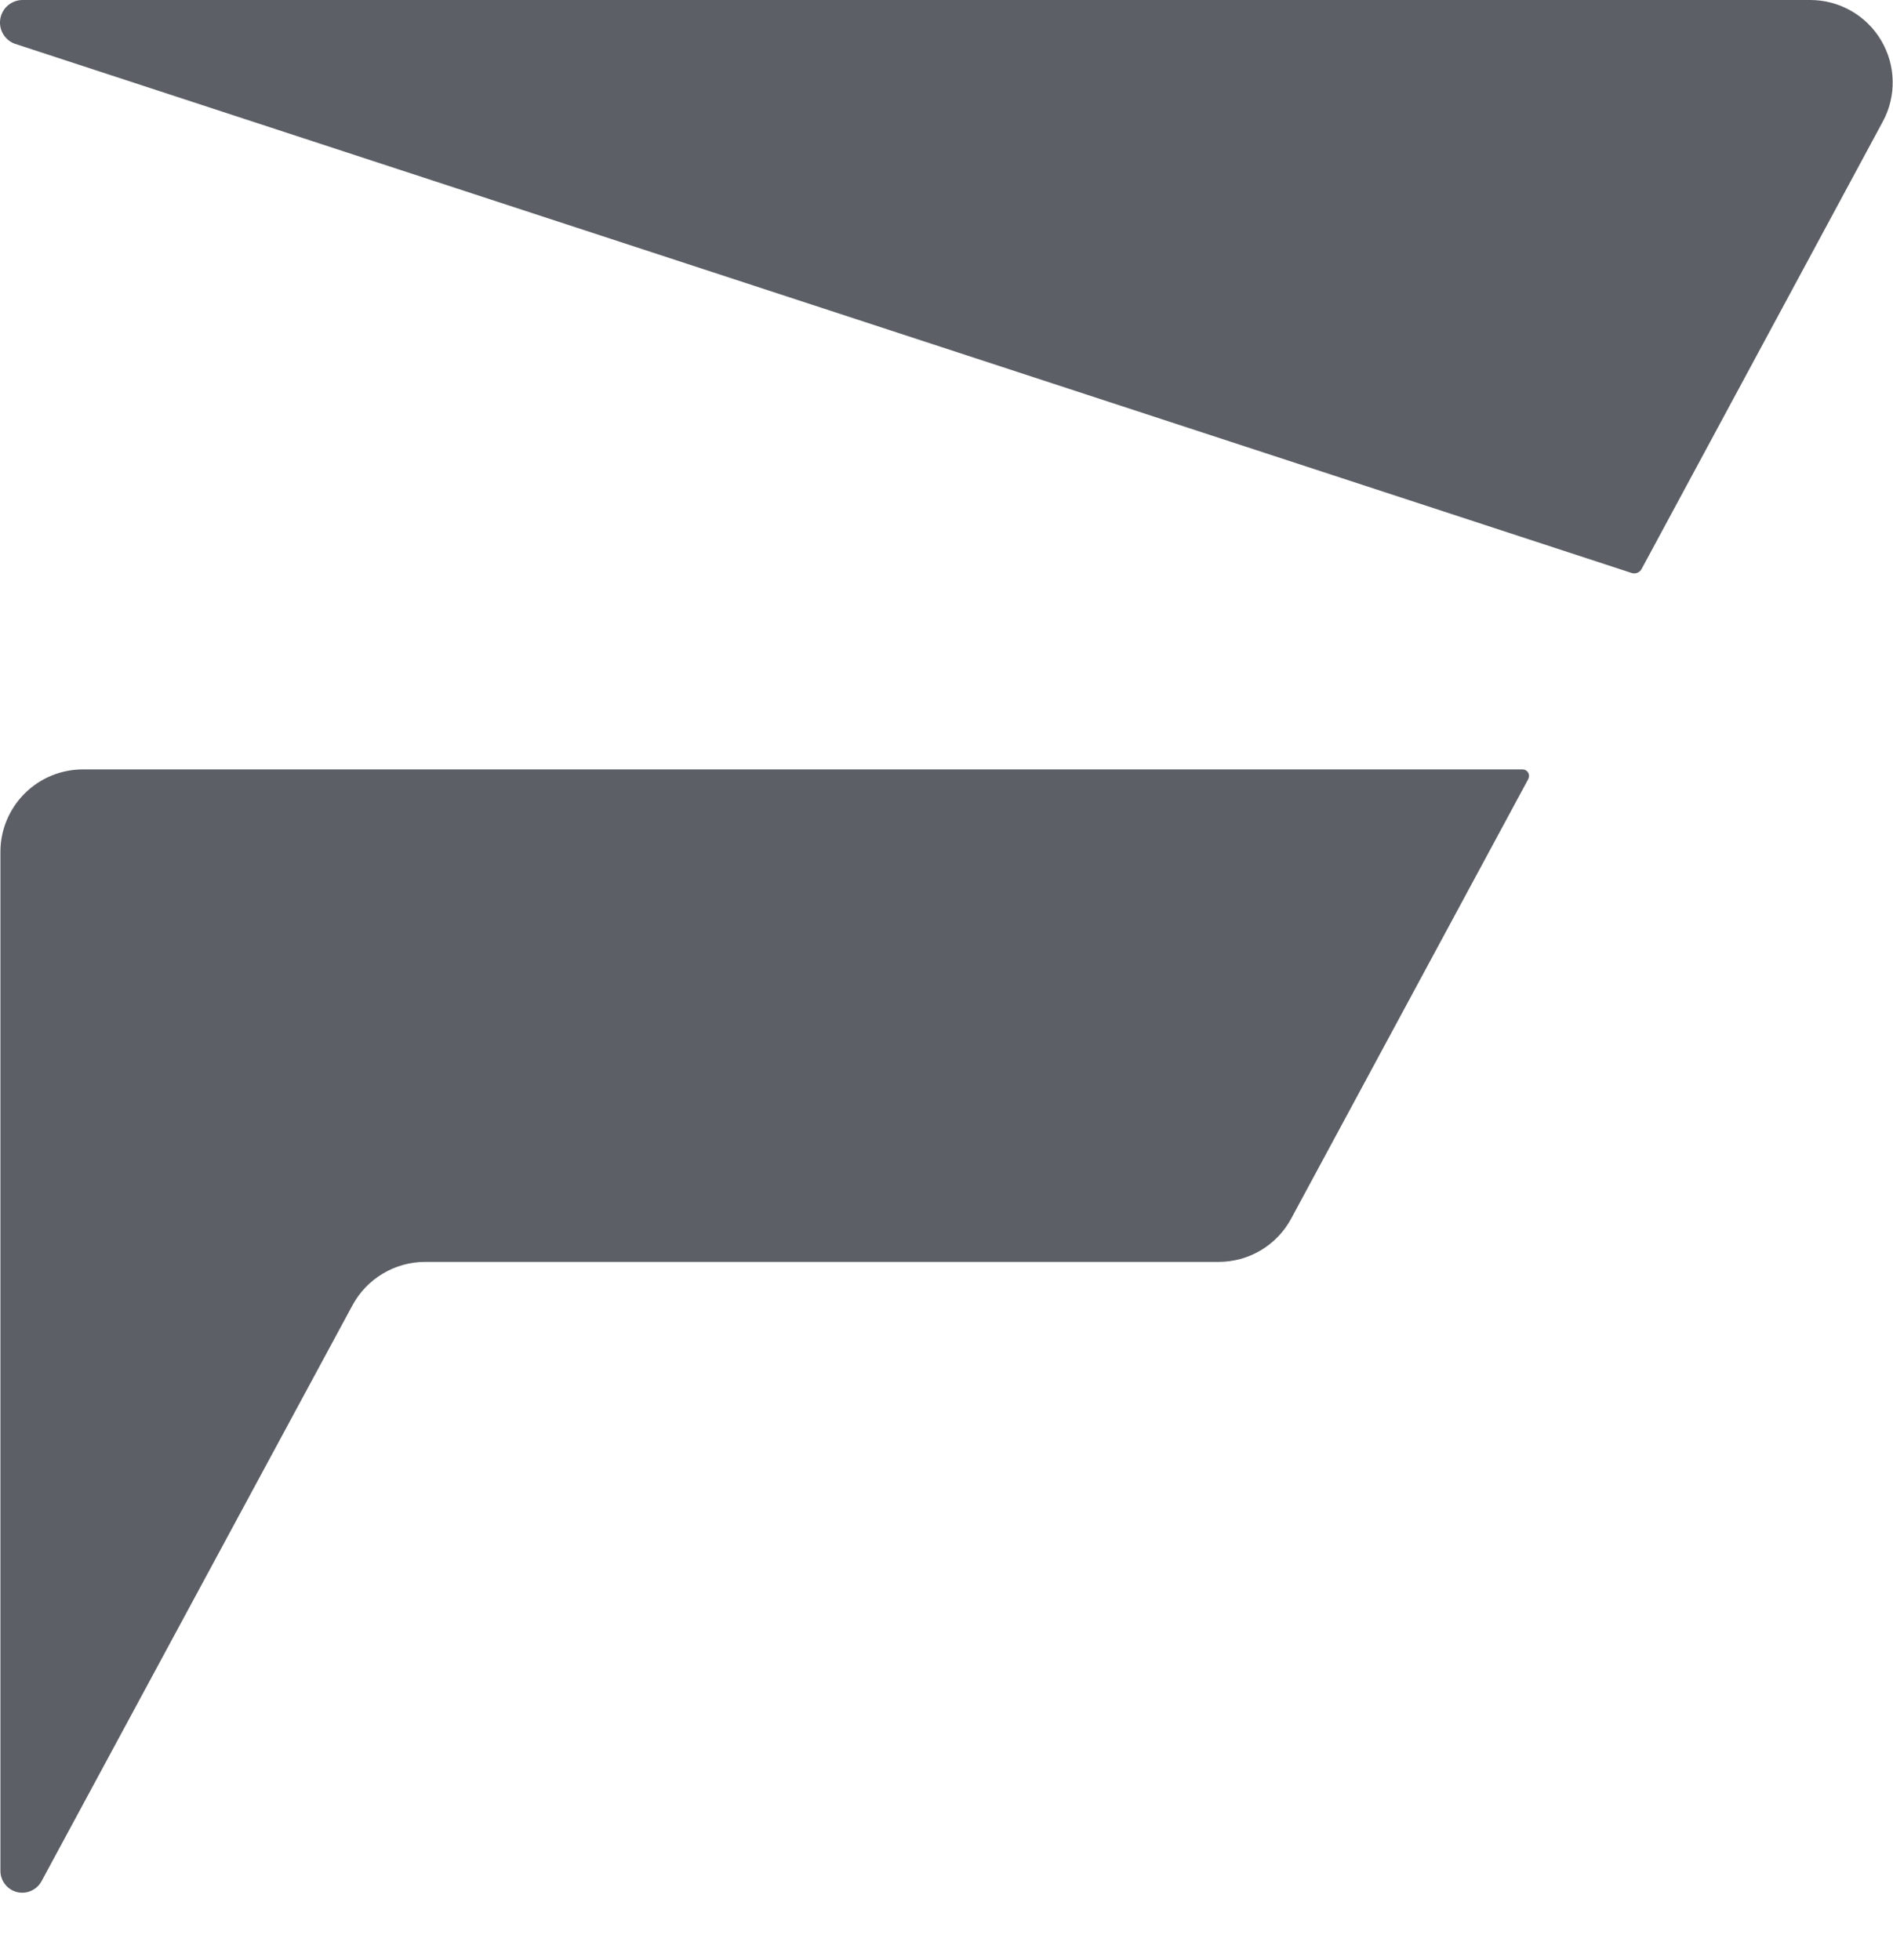
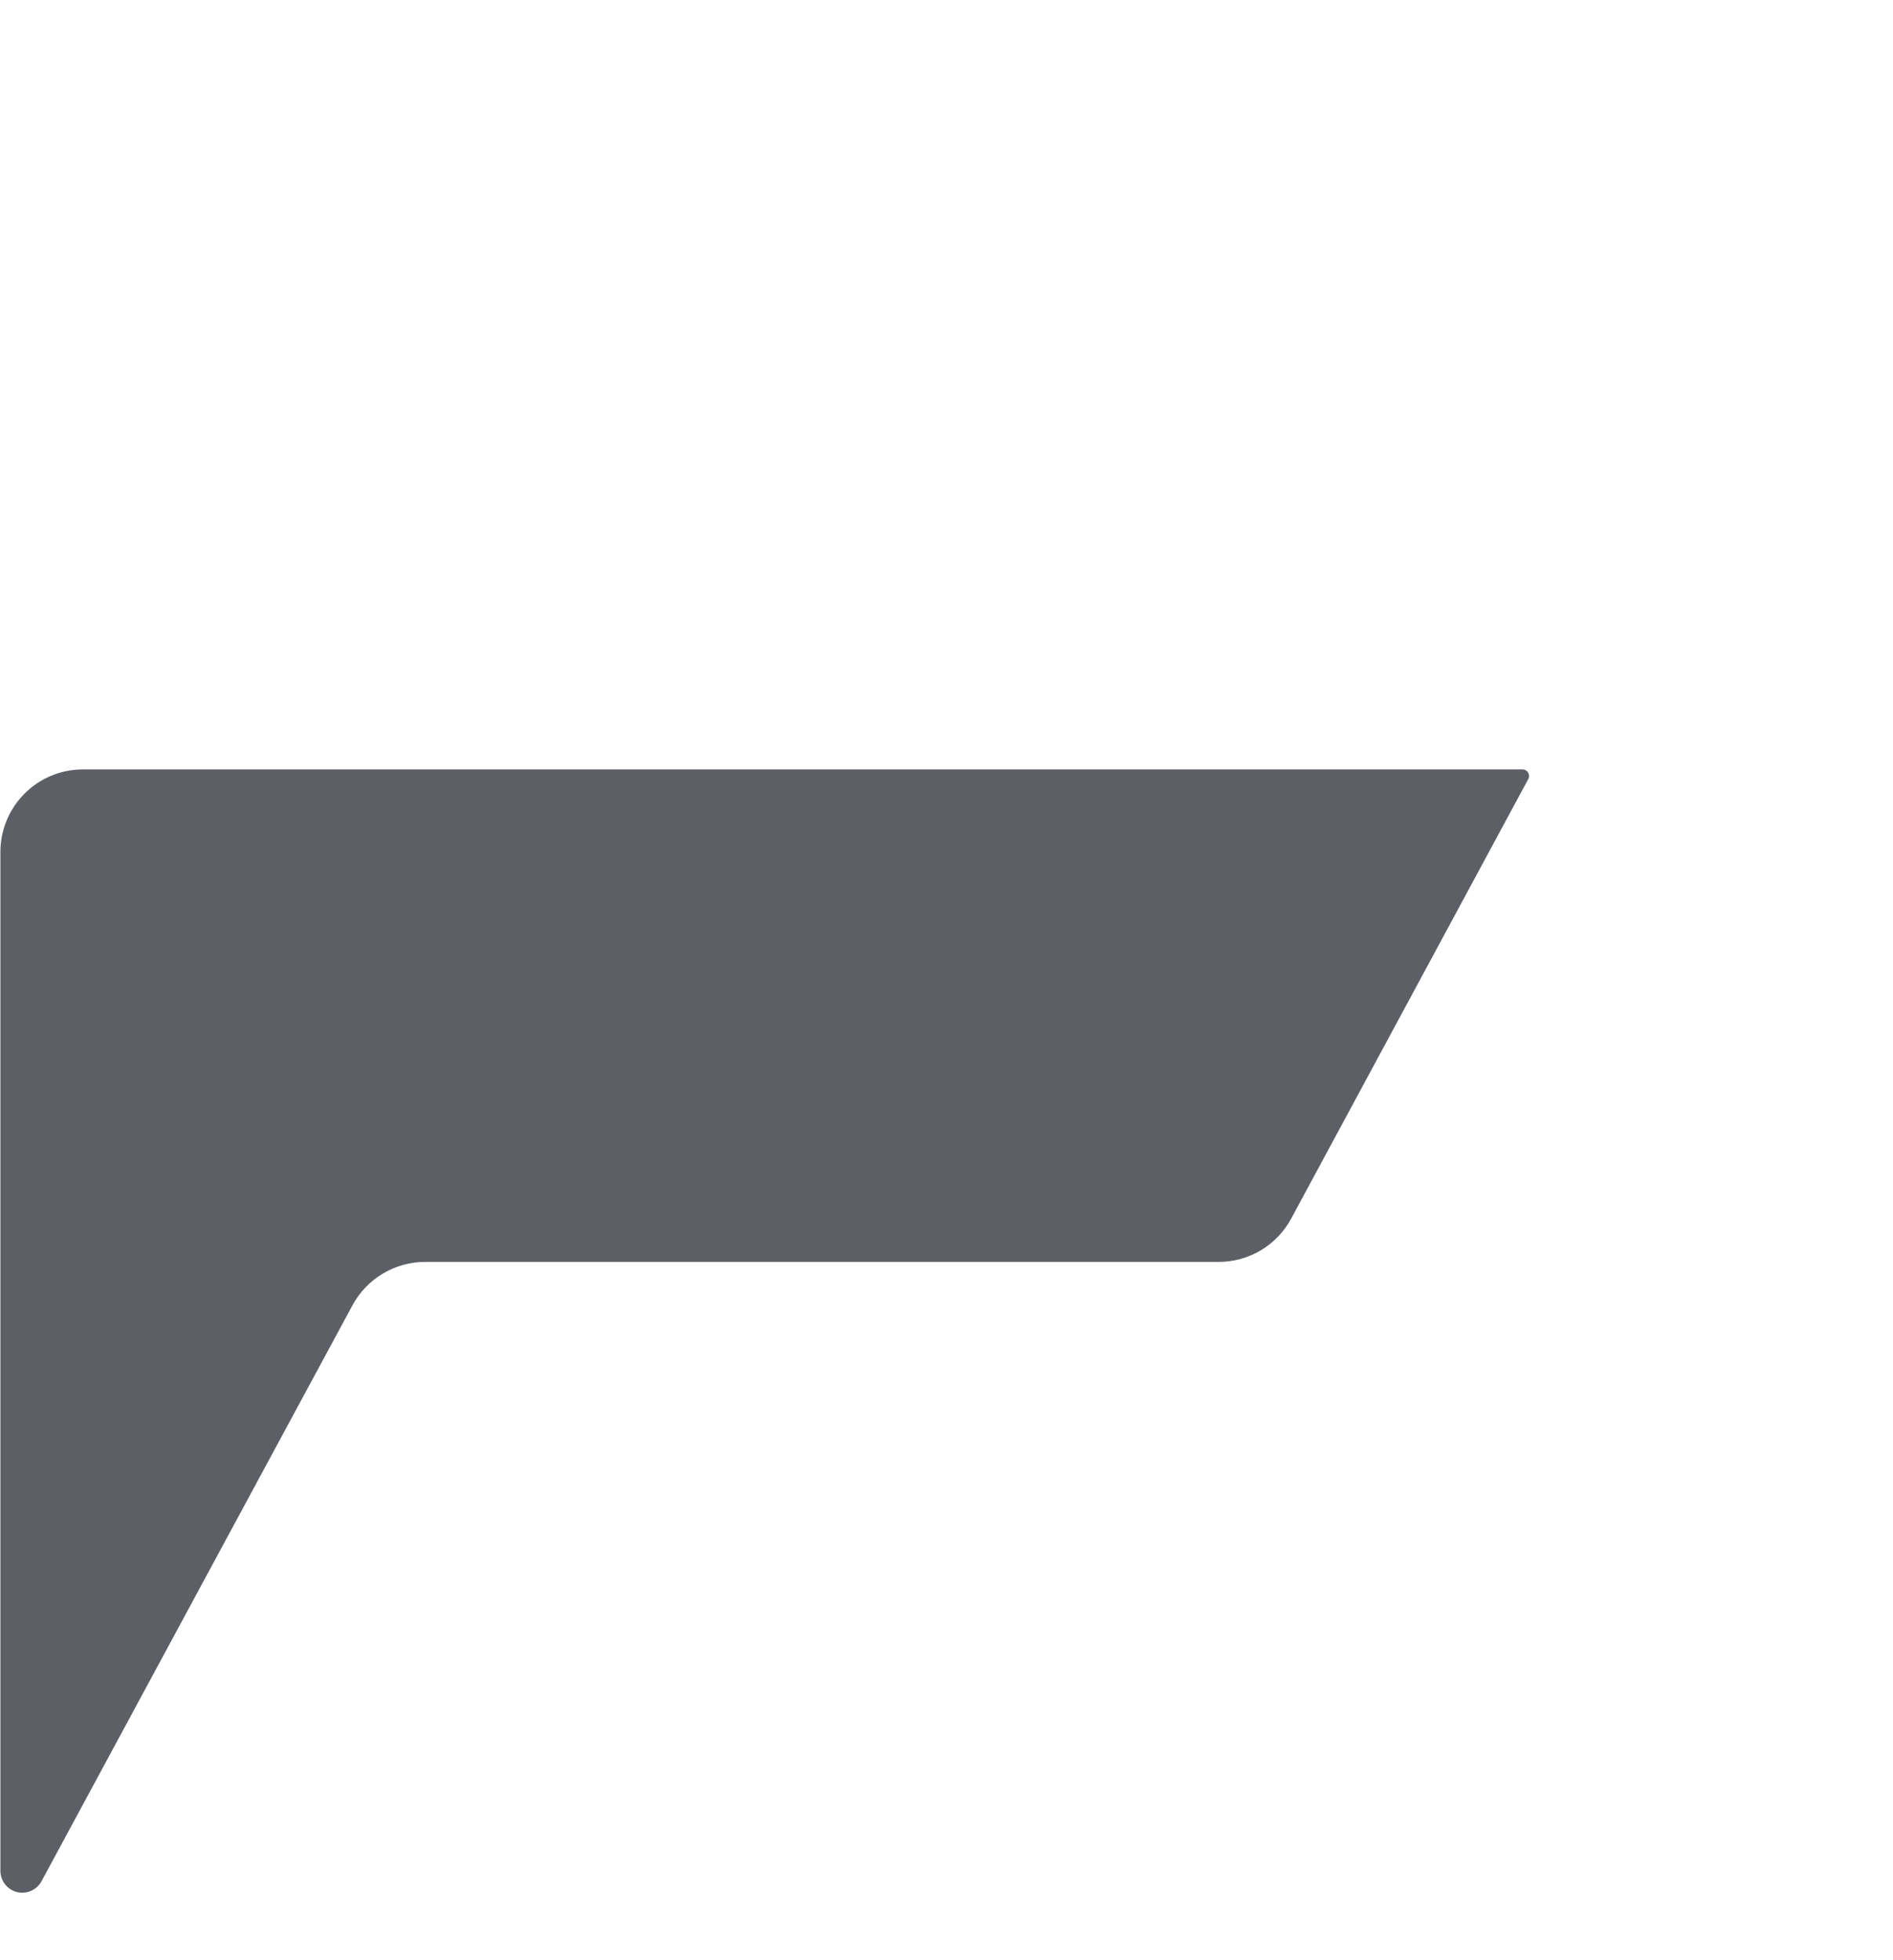
<svg xmlns="http://www.w3.org/2000/svg" width="28" height="29" viewBox="0 0 28 29" fill="none">
-   <path d="M26.776 0H0.334C0.255 -1.11049e-06 0.18 0.028 0.119 0.078C0.059 0.128 0.019 0.198 0.005 0.275C-0.009 0.352 0.005 0.432 0.044 0.5C0.083 0.568 0.145 0.62 0.218 0.647L24.134 8.477C24.162 8.486 24.191 8.485 24.218 8.474C24.245 8.464 24.267 8.444 24.281 8.419L27.849 1.799C27.95 1.613 28 1.404 27.995 1.193C27.991 0.982 27.931 0.776 27.823 0.595C27.715 0.413 27.561 0.263 27.378 0.159C27.194 0.055 26.987 2.85107e-06 26.776 0Z" fill="#5C6066" />
  <path d="M0.006 27.678C0.006 27.75 0.03 27.82 0.075 27.877C0.119 27.934 0.181 27.974 0.25 27.992C0.32 28.009 0.394 28.003 0.459 27.974C0.525 27.945 0.58 27.895 0.614 27.832L5.214 19.31C5.319 19.116 5.474 18.954 5.663 18.842C5.852 18.729 6.067 18.669 6.288 18.669H18.024C18.245 18.669 18.461 18.61 18.65 18.497C18.839 18.384 18.994 18.222 19.098 18.029L22.605 11.526C22.613 11.511 22.617 11.494 22.617 11.478C22.616 11.461 22.612 11.444 22.603 11.43C22.595 11.415 22.582 11.404 22.568 11.395C22.553 11.387 22.537 11.383 22.52 11.383H1.226C0.903 11.383 0.592 11.511 0.364 11.74C0.135 11.969 0.006 12.279 0.006 12.602V27.678Z" fill="#5C6066" />
</svg>